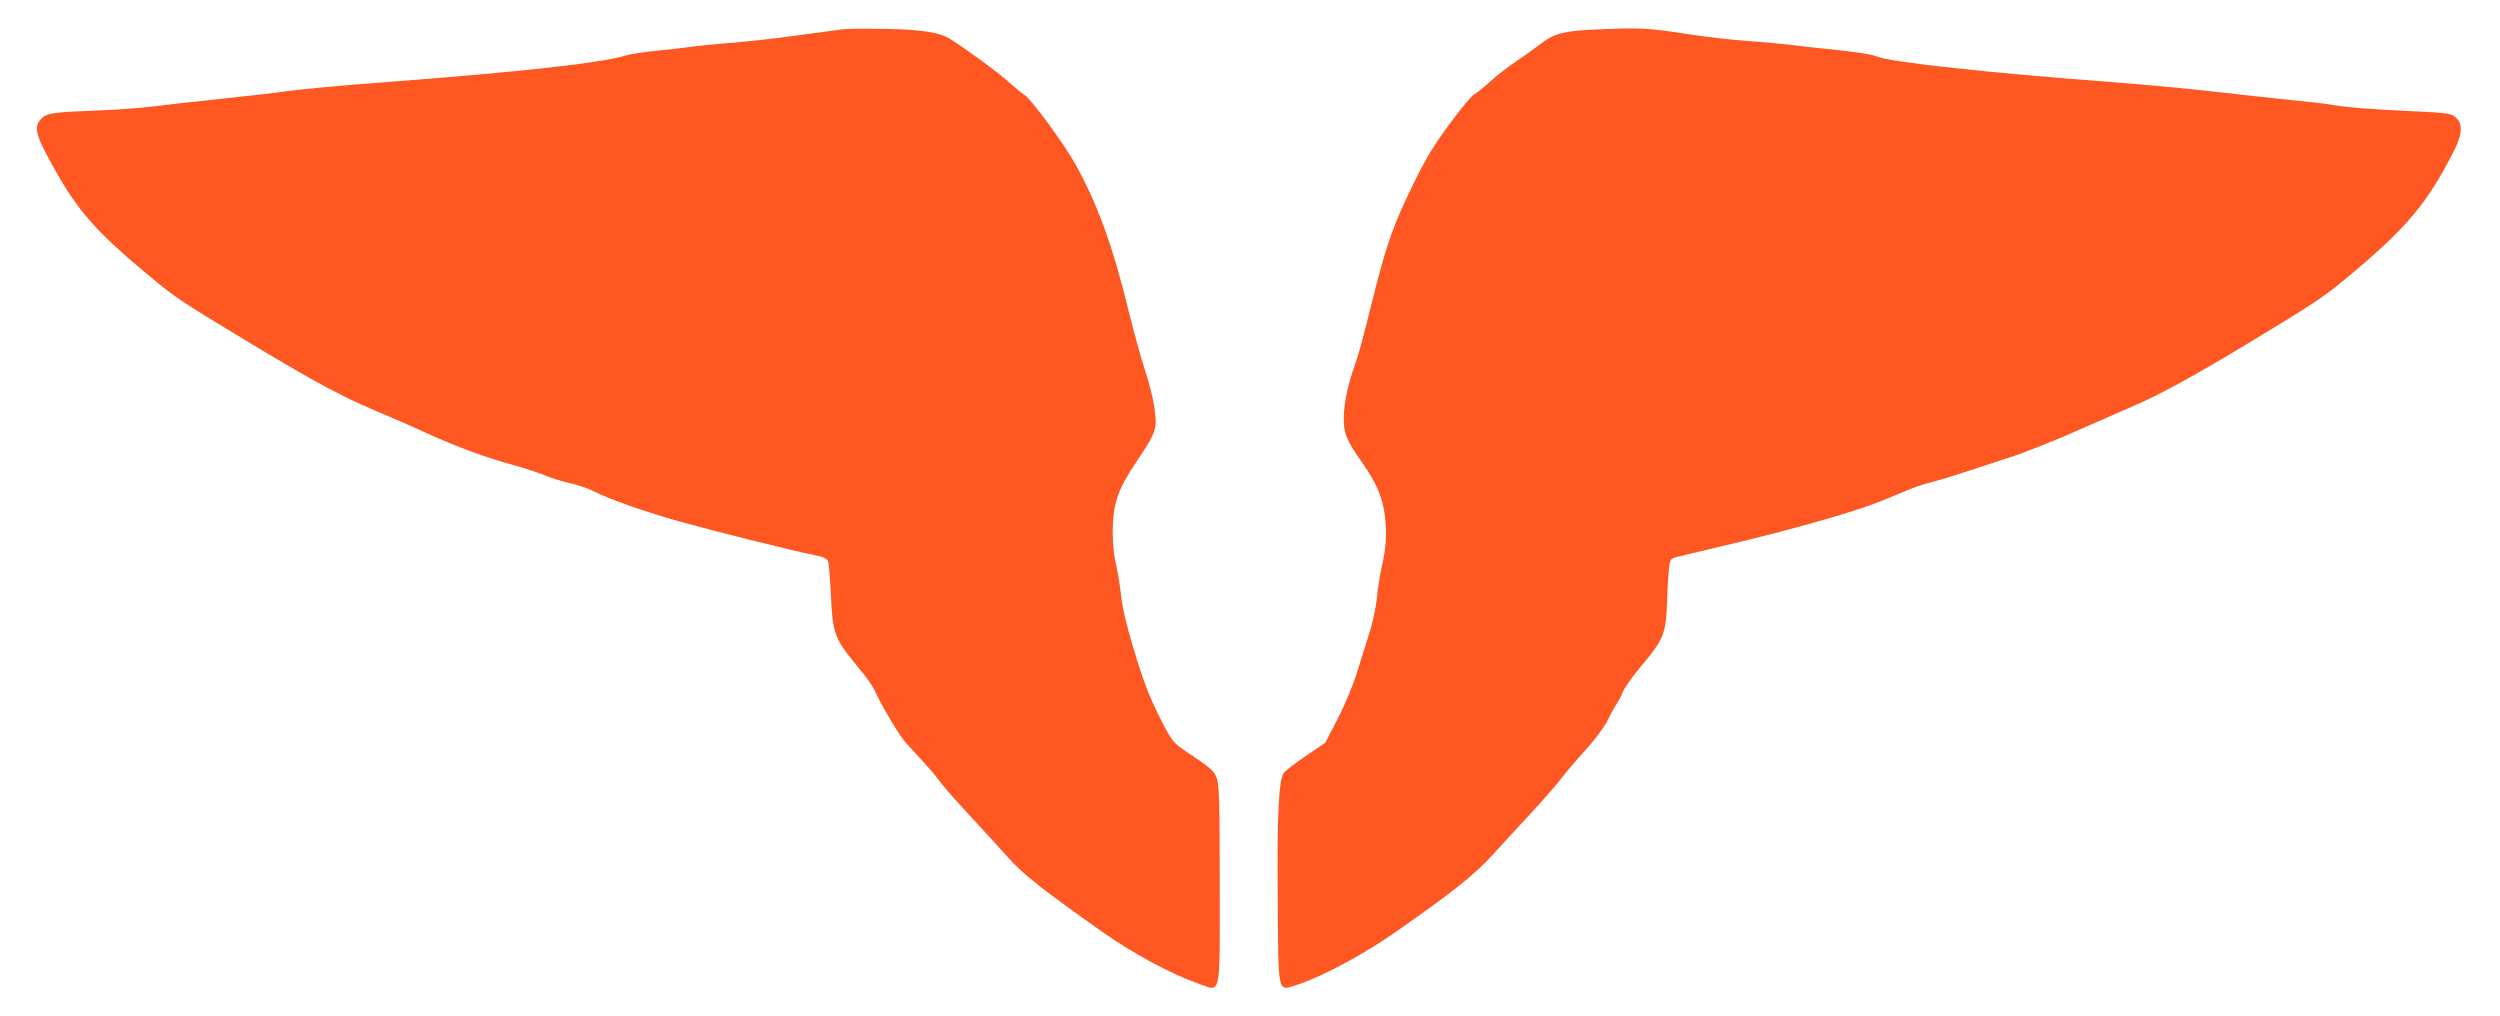
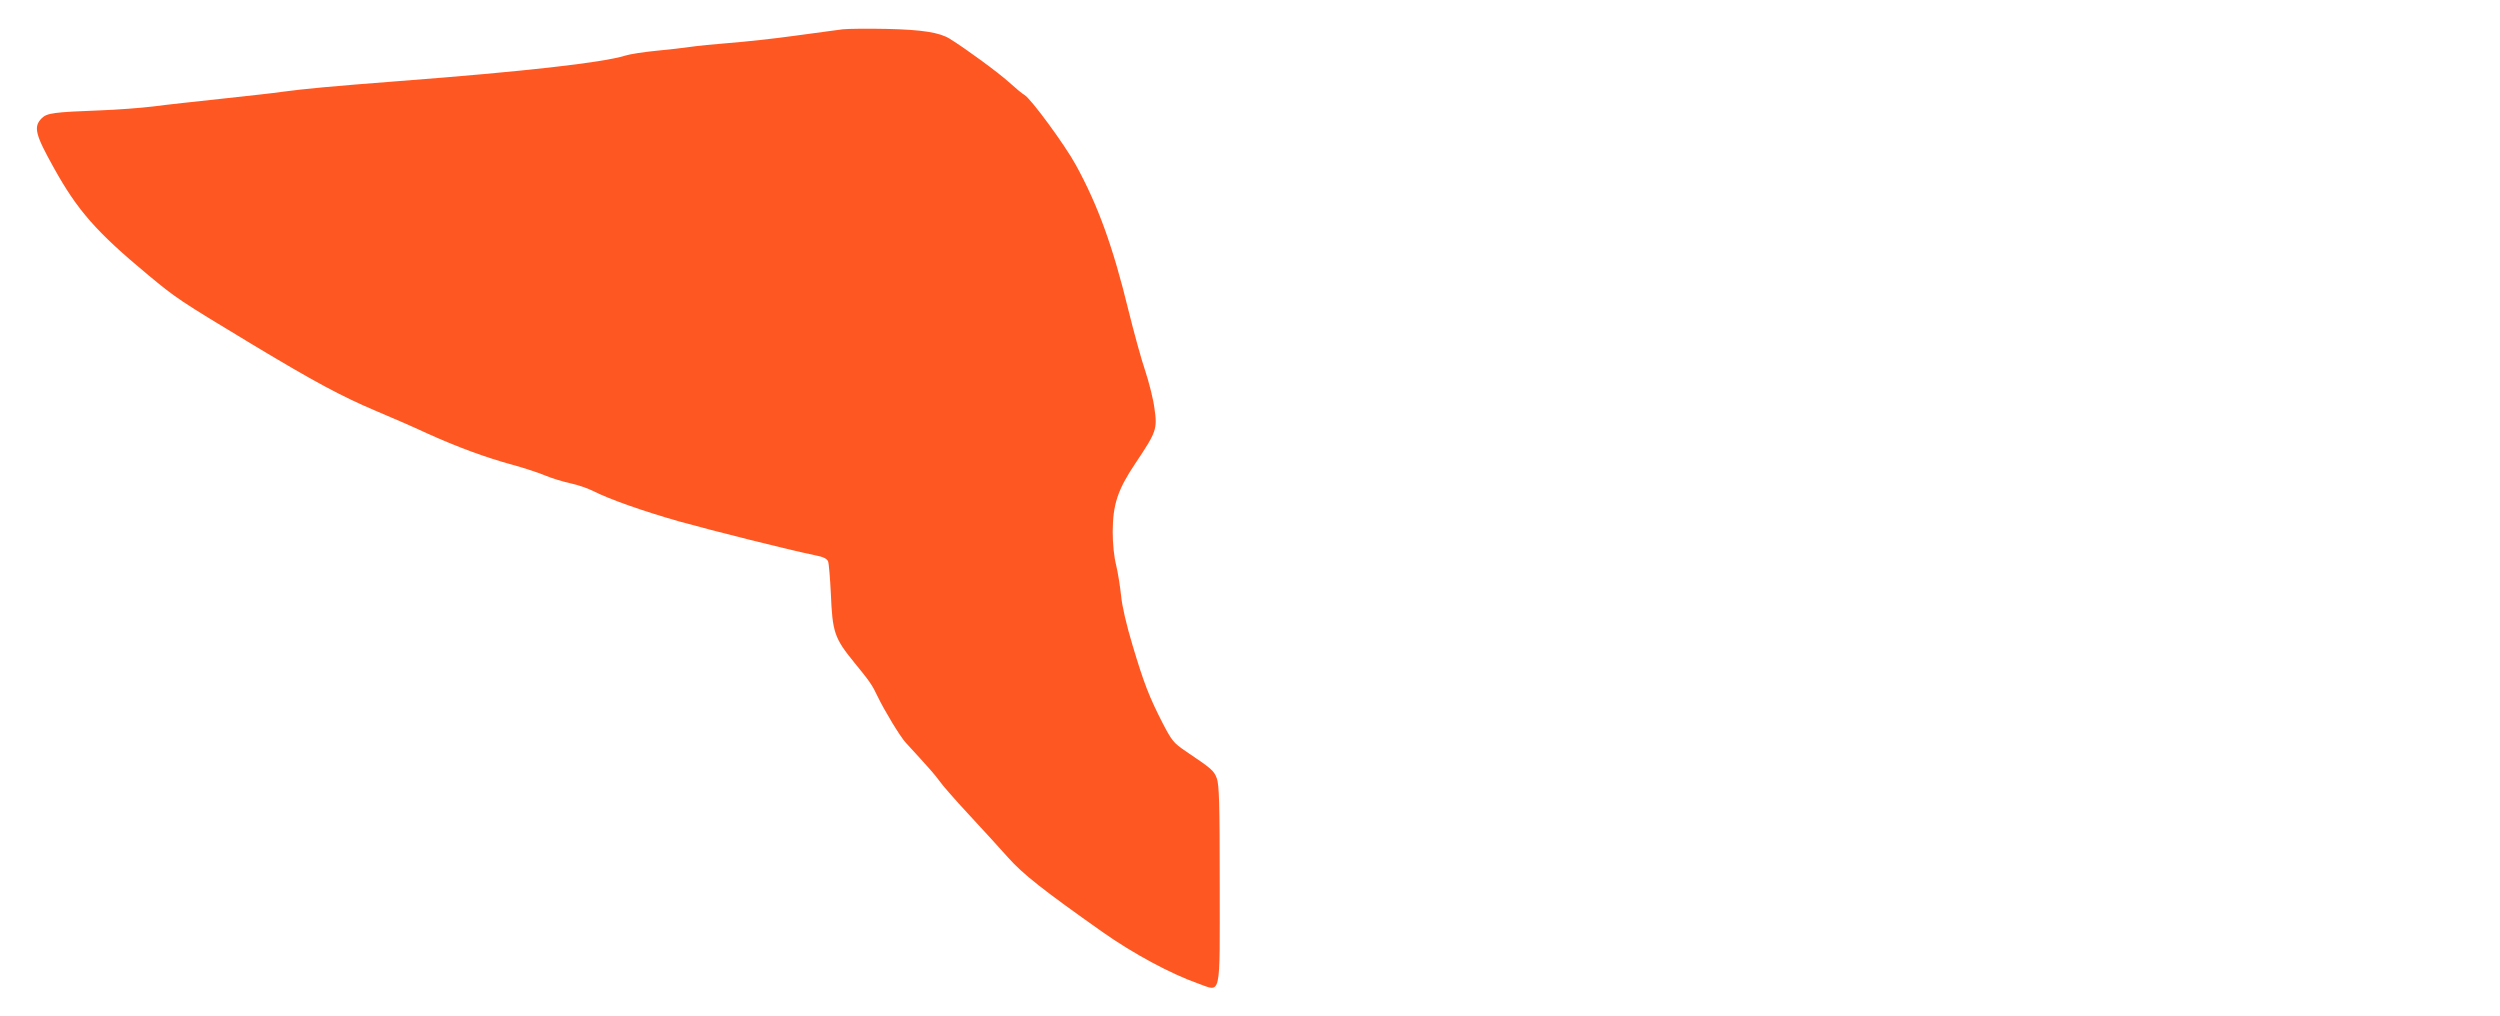
<svg xmlns="http://www.w3.org/2000/svg" version="1.0" width="1280pt" height="520pt" viewBox="0 0 1280 520" preserveAspectRatio="xMidYMid meet">
  <g transform="translate(0,520) scale(0.1,-0.1)" fill="#ff5722" stroke="none">
    <path d="M4315 5050 c-27 -4 -138 -18 -245 -33 -107 -15 -258 -31 -335 -37 -77 -6 -167 -15 -200 -20 -33 -5 -112 -14 -175 -20 -63 -6 -135 -17 -160 -25 -116 -36 -515 -81 -1155 -130 -352 -27 -488 -40 -600 -55 -38 -6 -176 -21 -305 -35 -129 -14 -289 -31 -355 -40 -66 -8 -187 -17 -270 -20 -242 -9 -274 -14 -301 -40 -44 -44 -34 -83 62 -255 121 -218 218 -328 479 -545 148 -123 160 -131 536 -358 321 -193 455 -265 634 -341 72 -30 189 -81 260 -114 152 -69 300 -124 440 -162 55 -15 129 -39 165 -54 36 -15 95 -33 133 -41 37 -8 89 -26 116 -40 86 -43 251 -101 436 -154 176 -49 567 -147 694 -173 47 -9 65 -18 71 -33 4 -11 10 -85 14 -165 8 -197 18 -227 119 -351 82 -100 93 -117 120 -174 34 -71 116 -207 144 -237 124 -135 152 -167 174 -198 13 -19 80 -96 149 -170 69 -74 159 -173 200 -219 76 -86 182 -169 485 -383 156 -110 349 -214 488 -263 122 -43 112 -87 112 508 0 419 -3 509 -15 542 -15 40 -26 49 -161 140 -60 41 -69 52 -116 142 -69 135 -95 201 -154 398 -32 106 -54 202 -59 255 -5 47 -16 117 -25 155 -11 43 -18 109 -18 173 1 140 25 214 117 351 107 160 112 174 97 279 -6 48 -28 134 -47 192 -20 58 -58 197 -86 310 -80 329 -157 540 -270 746 -55 101 -232 342 -263 358 -11 6 -47 36 -80 66 -53 48 -219 170 -303 222 -52 32 -142 46 -322 50 -96 2 -197 1 -225 -2z" />
-     <path d="M8195 5050 c-190 -7 -239 -20 -317 -82 -24 -18 -76 -56 -117 -83 -41 -28 -102 -75 -135 -106 -34 -30 -69 -58 -78 -62 -10 -3 -65 -69 -122 -146 -79 -106 -123 -178 -180 -293 -115 -233 -149 -330 -232 -667 -30 -122 -64 -246 -75 -275 -35 -92 -59 -203 -59 -276 0 -81 12 -111 96 -231 72 -103 103 -175 115 -273 11 -87 6 -163 -18 -266 -8 -36 -19 -103 -23 -150 -5 -47 -22 -130 -40 -185 -17 -55 -47 -149 -66 -210 -19 -60 -63 -164 -97 -229 l-62 -119 -100 -68 c-55 -37 -105 -76 -112 -86 -26 -39 -35 -219 -31 -646 4 -503 -4 -472 105 -437 130 43 341 157 513 278 289 203 390 284 485 388 49 54 138 151 197 214 58 63 126 141 150 172 23 31 80 98 125 147 47 51 96 117 114 153 17 35 39 74 49 88 9 14 23 41 30 60 8 19 46 73 85 120 126 150 135 172 141 354 2 67 7 140 10 163 5 39 8 43 42 52 20 5 154 37 297 71 322 77 630 166 755 218 52 22 118 49 145 60 28 11 77 27 110 35 33 8 107 31 165 50 58 19 164 54 235 77 72 23 225 84 340 135 116 51 244 107 285 125 126 53 303 149 585 319 365 221 390 238 529 354 293 245 395 368 533 640 42 85 43 139 1 170 -23 17 -50 20 -225 28 -179 7 -347 21 -413 34 -14 3 -131 16 -260 29 -129 14 -314 34 -410 45 -96 11 -299 29 -450 41 -631 47 -1131 102 -1198 130 -27 12 -114 25 -262 40 -58 5 -138 15 -179 20 -40 5 -139 14 -220 20 -80 5 -216 21 -301 34 -203 32 -253 35 -455 26z" />
  </g>
</svg>